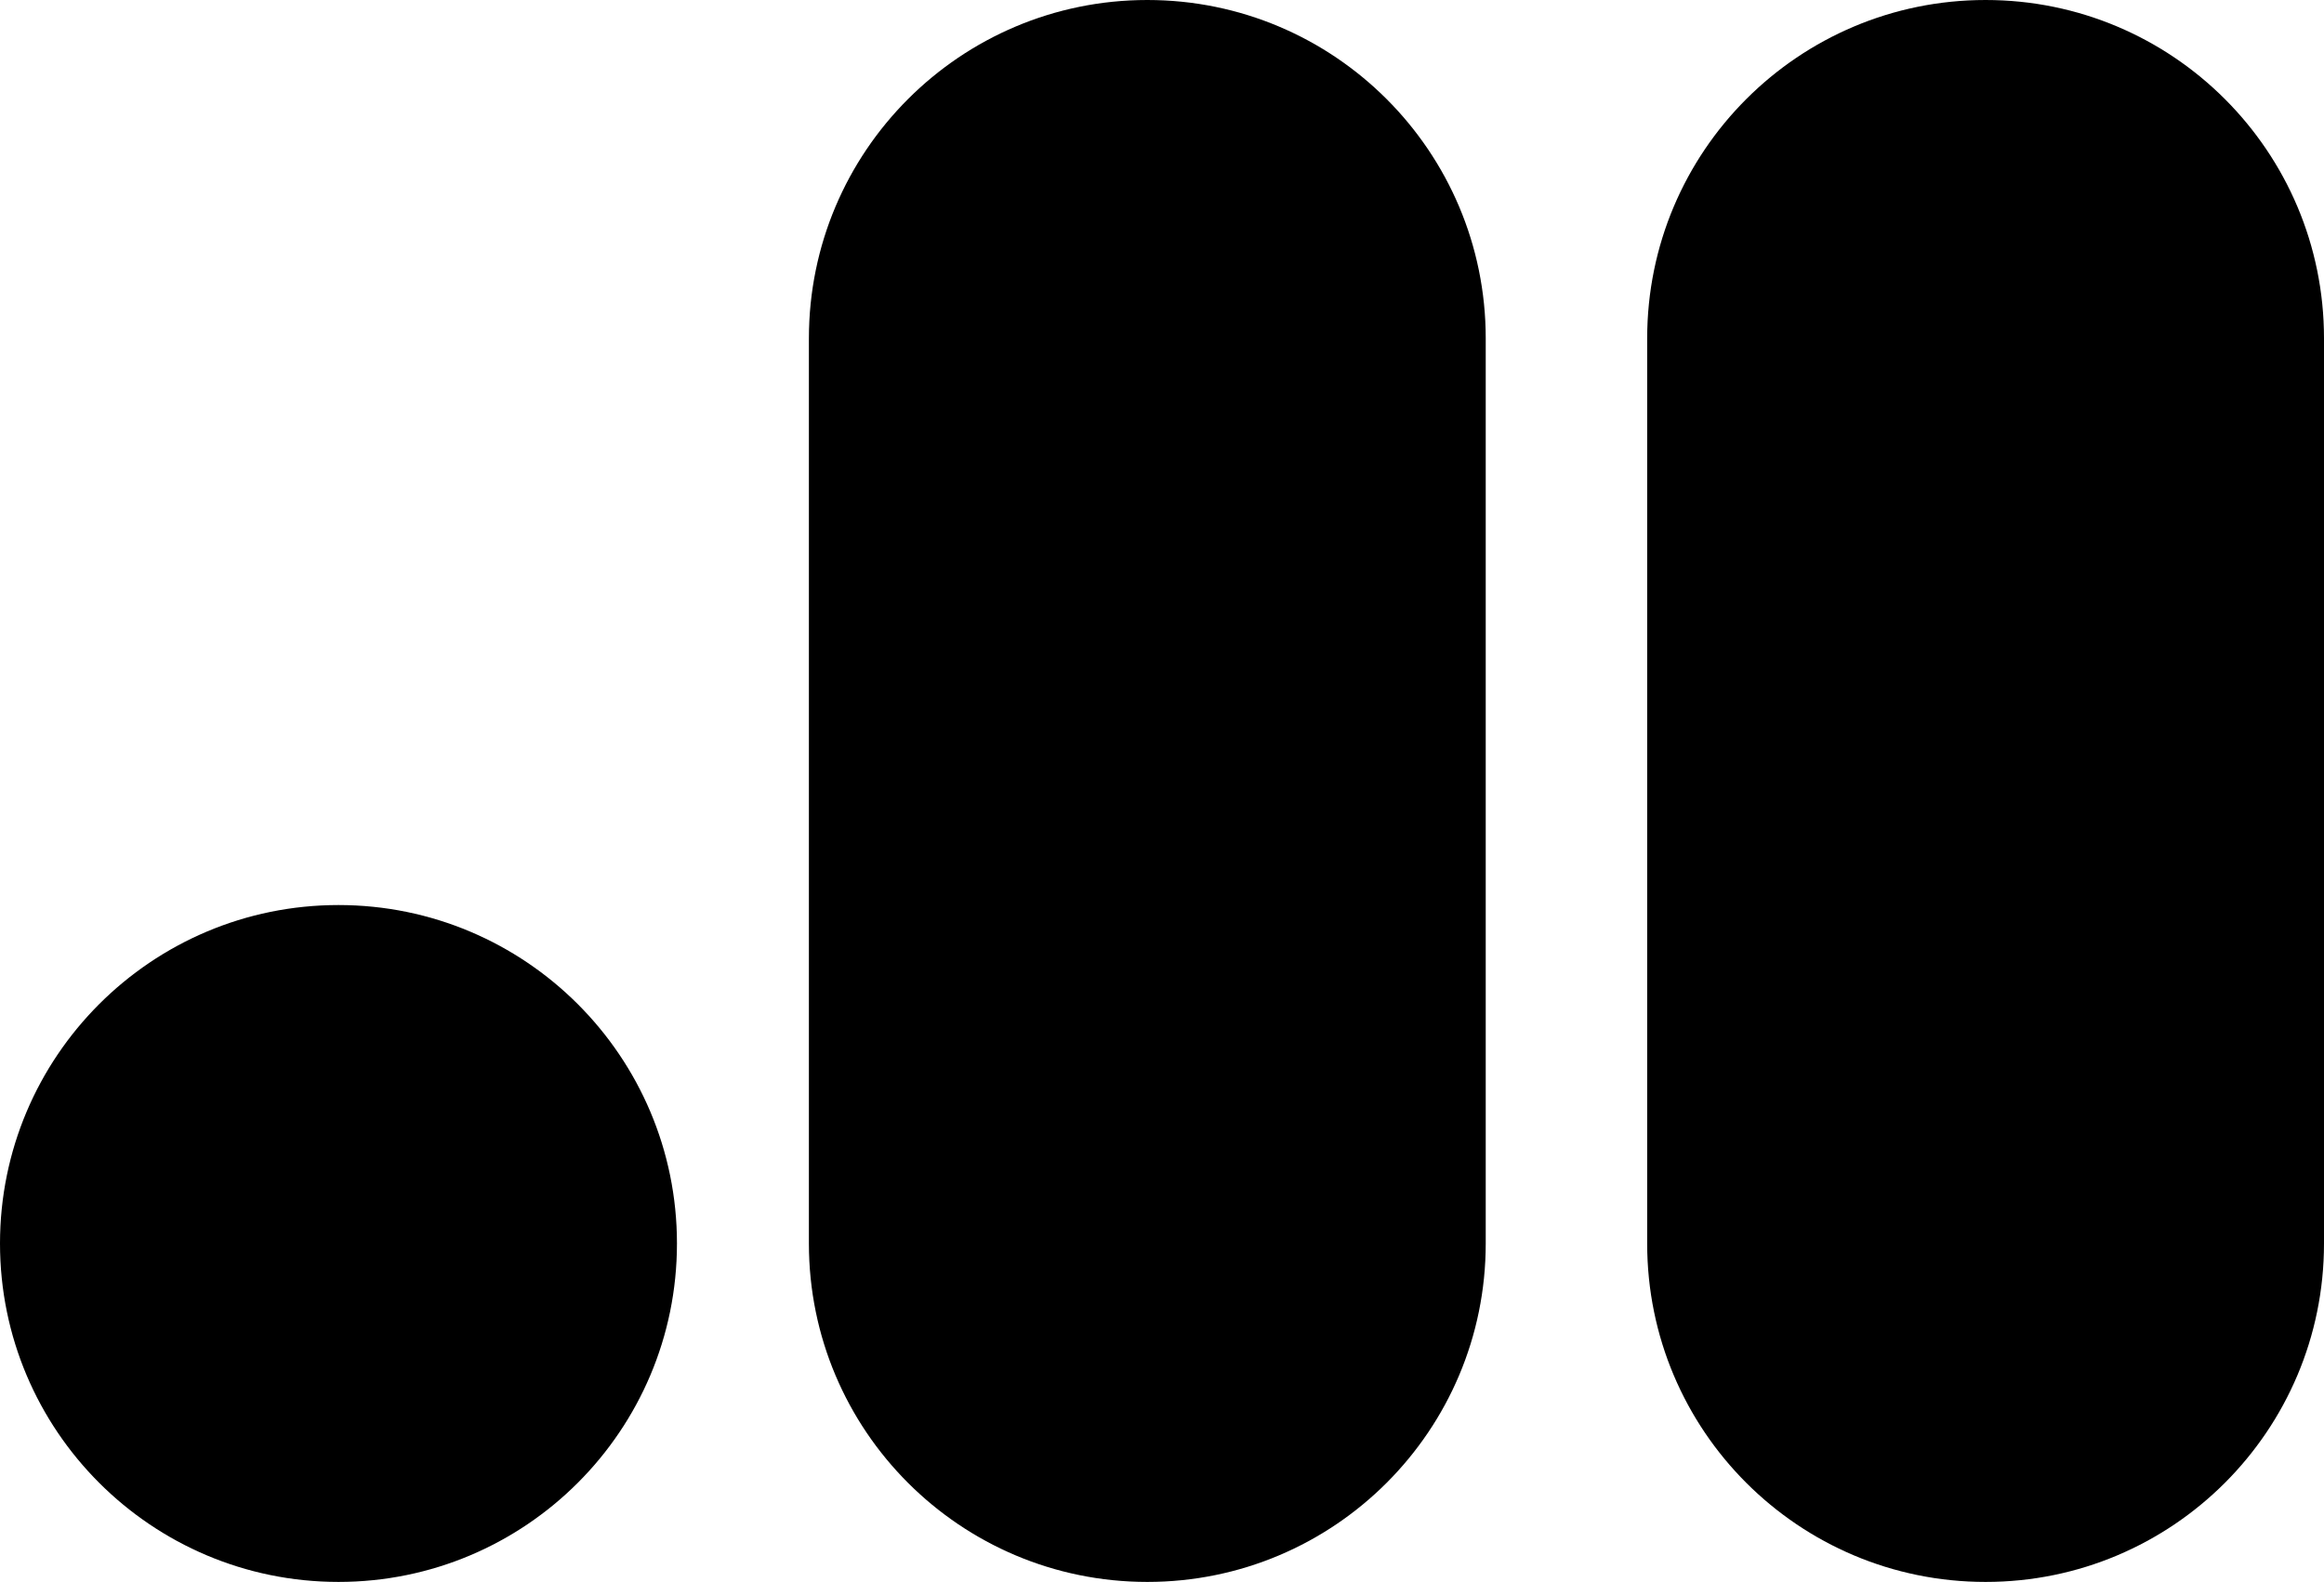
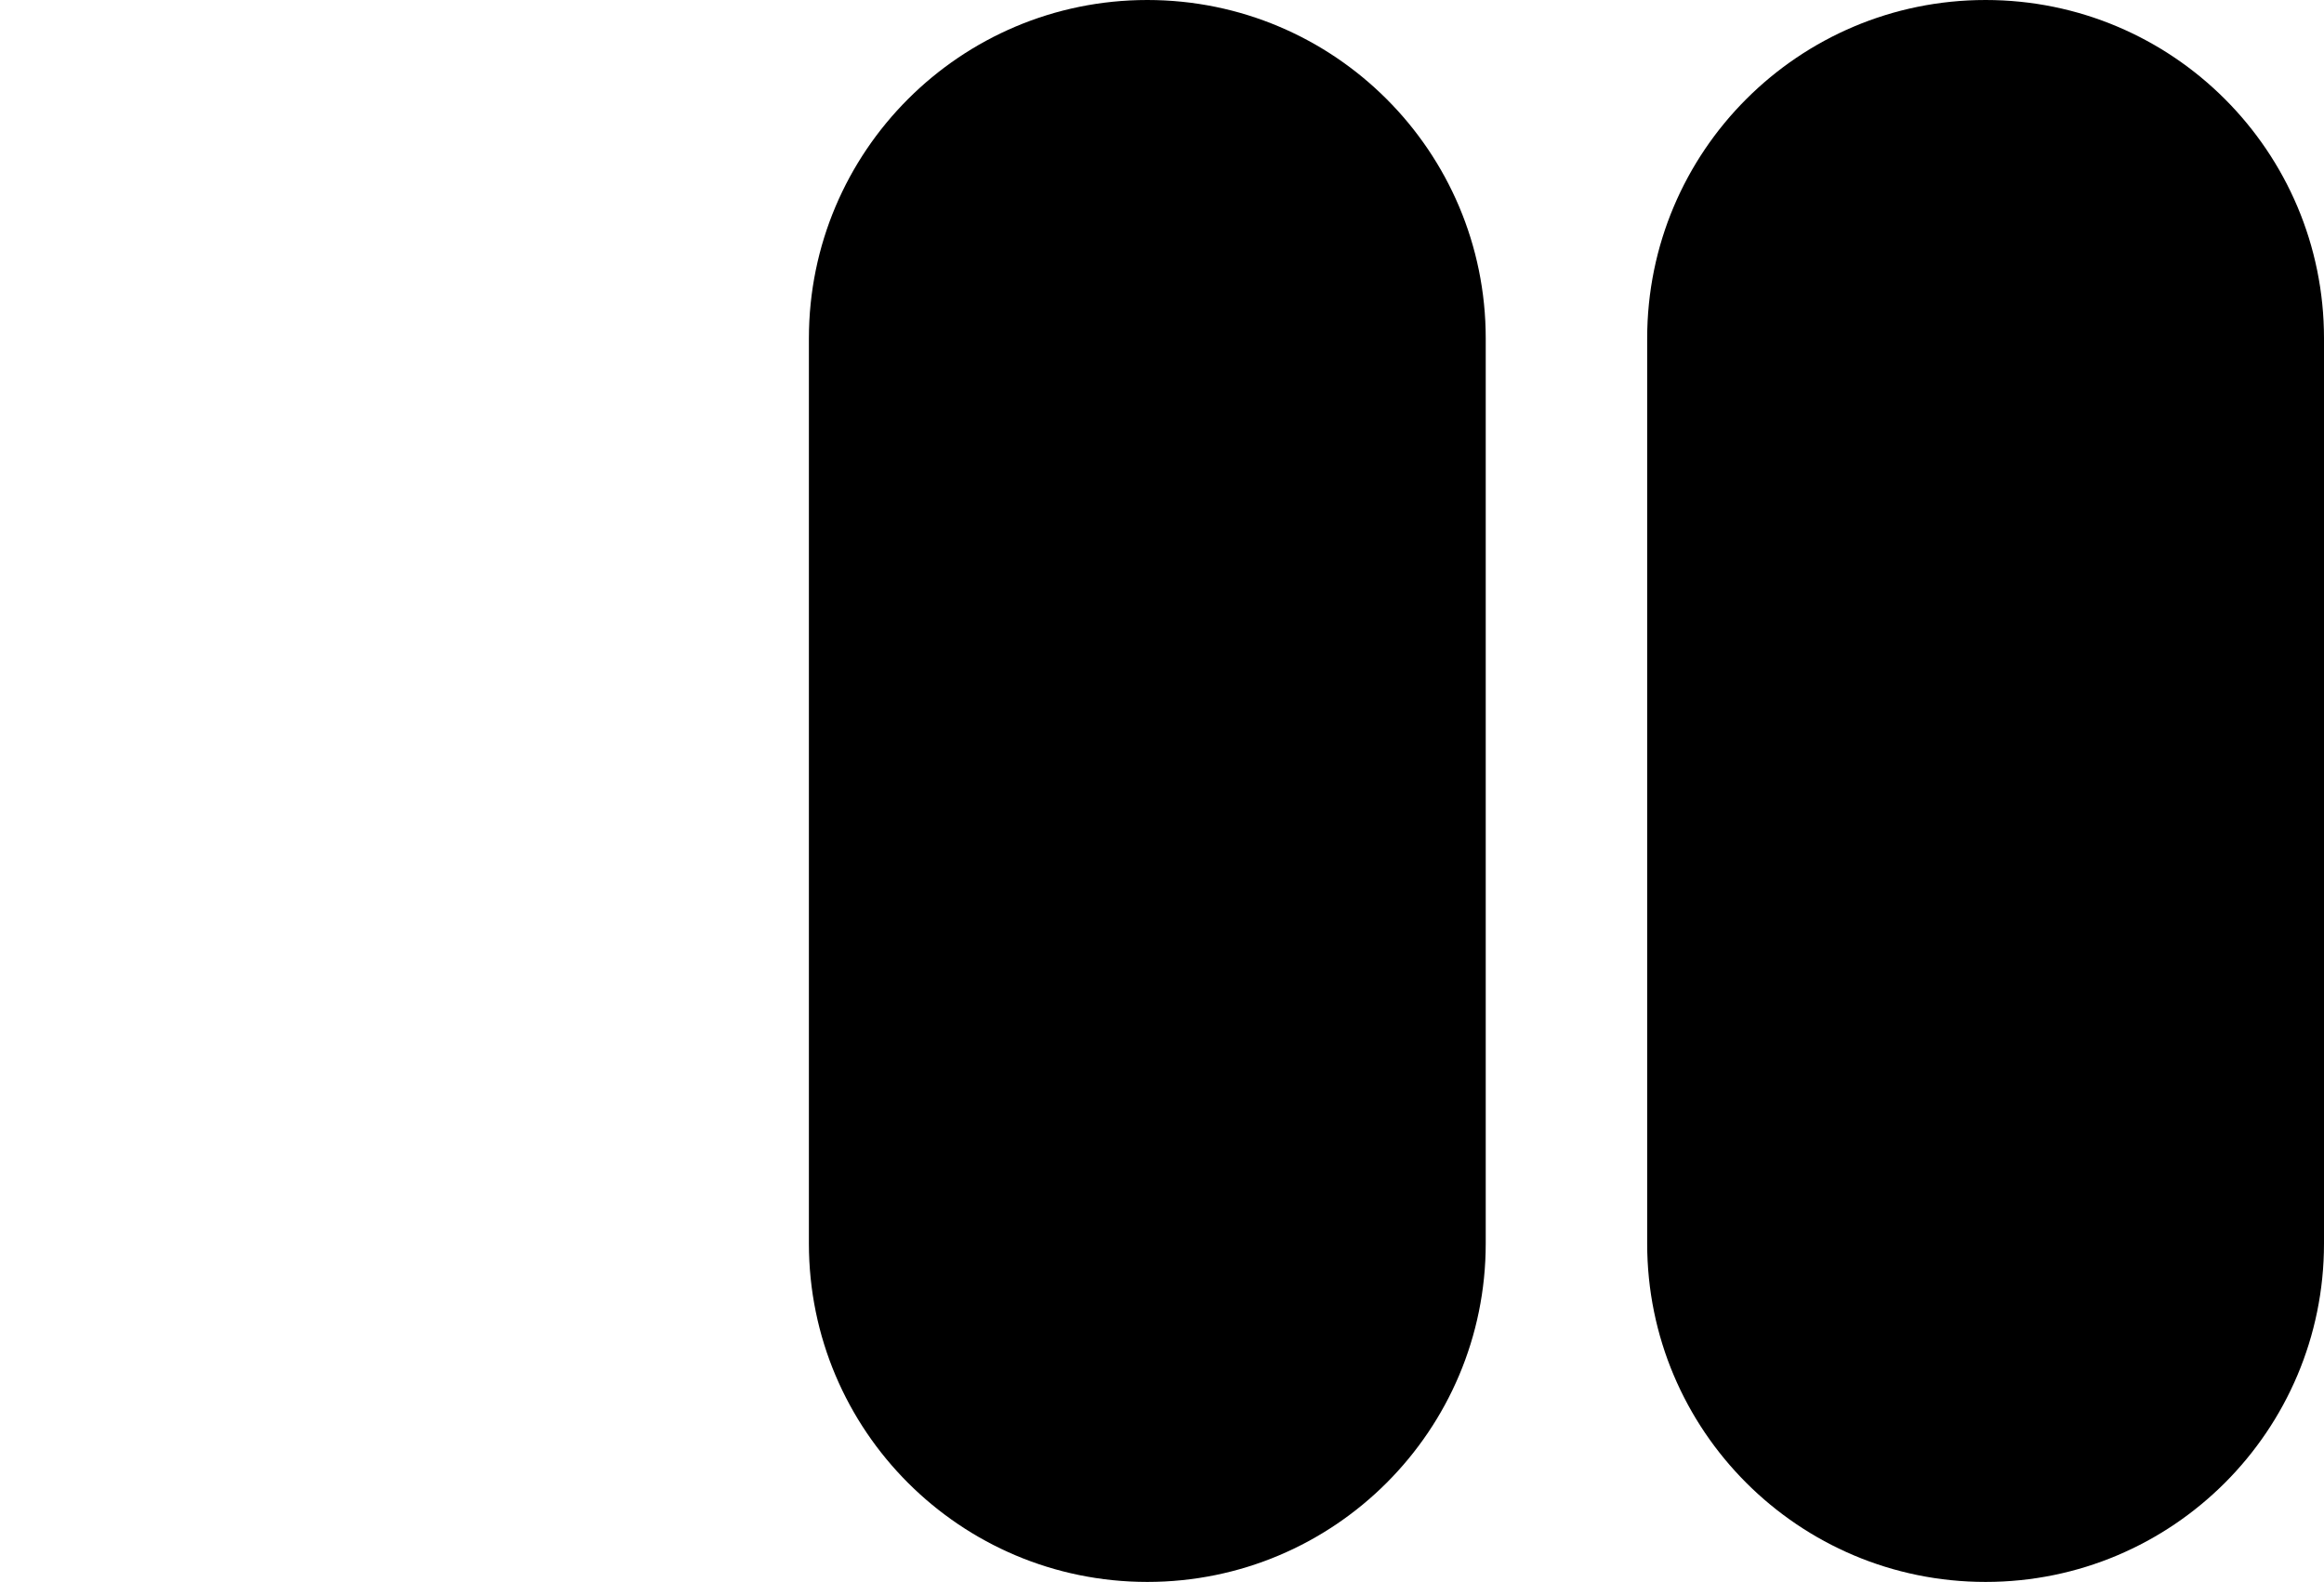
<svg xmlns="http://www.w3.org/2000/svg" id="Layer_2" data-name="Layer 2" viewBox="0 0 348.93 237.55">
  <g id="Layer_1-2" data-name="Layer 1">
    <g>
-       <circle cx="50.82" cy="186.72" r="50.82" />
      <path d="M223.07,50.81v135.92c0,28.07-22.74,50.81-50.81,50.81s-50.81-22.74-50.81-50.81V50.81c0-28.07,22.74-50.81,50.81-50.81s50.81,22.74,50.81,50.81Z" />
      <path d="M348.93,50.81v135.92c0,28.07-22.74,50.81-50.81,50.81s-50.81-22.74-50.81-50.81V50.81c0-28.07,22.74-50.81,50.81-50.81s50.81,22.74,50.81,50.81Z" />
    </g>
  </g>
</svg>